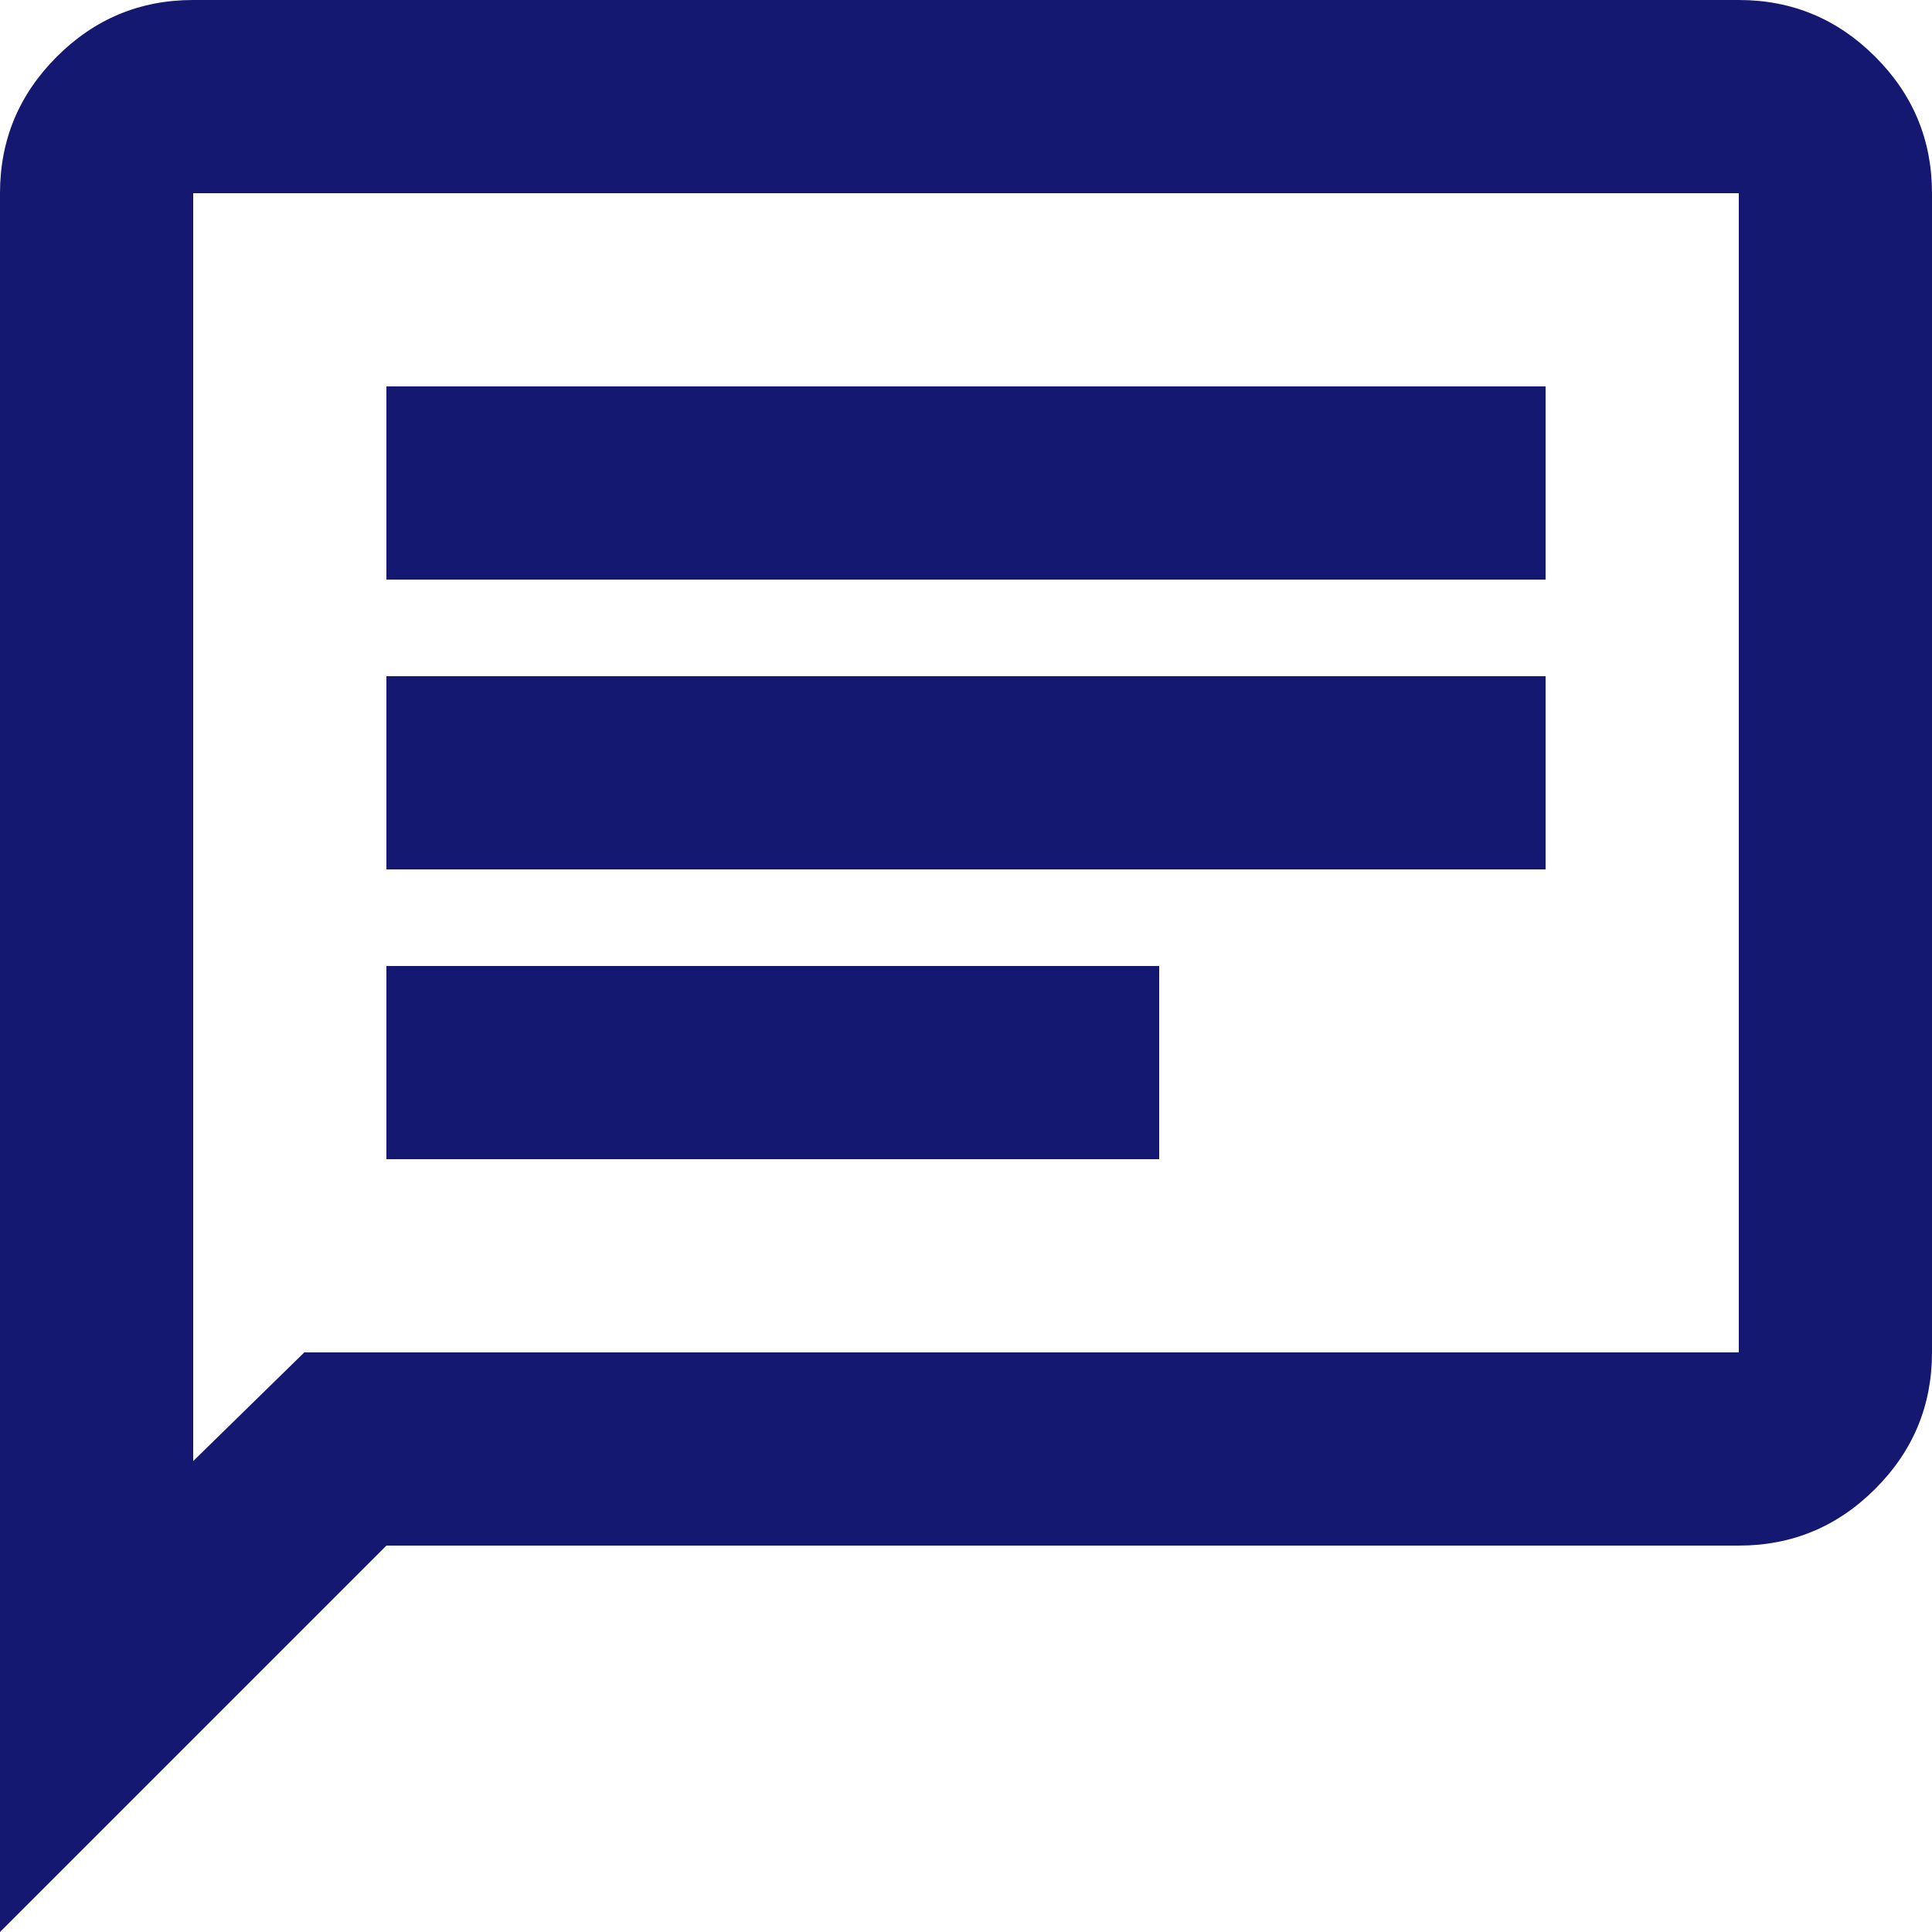
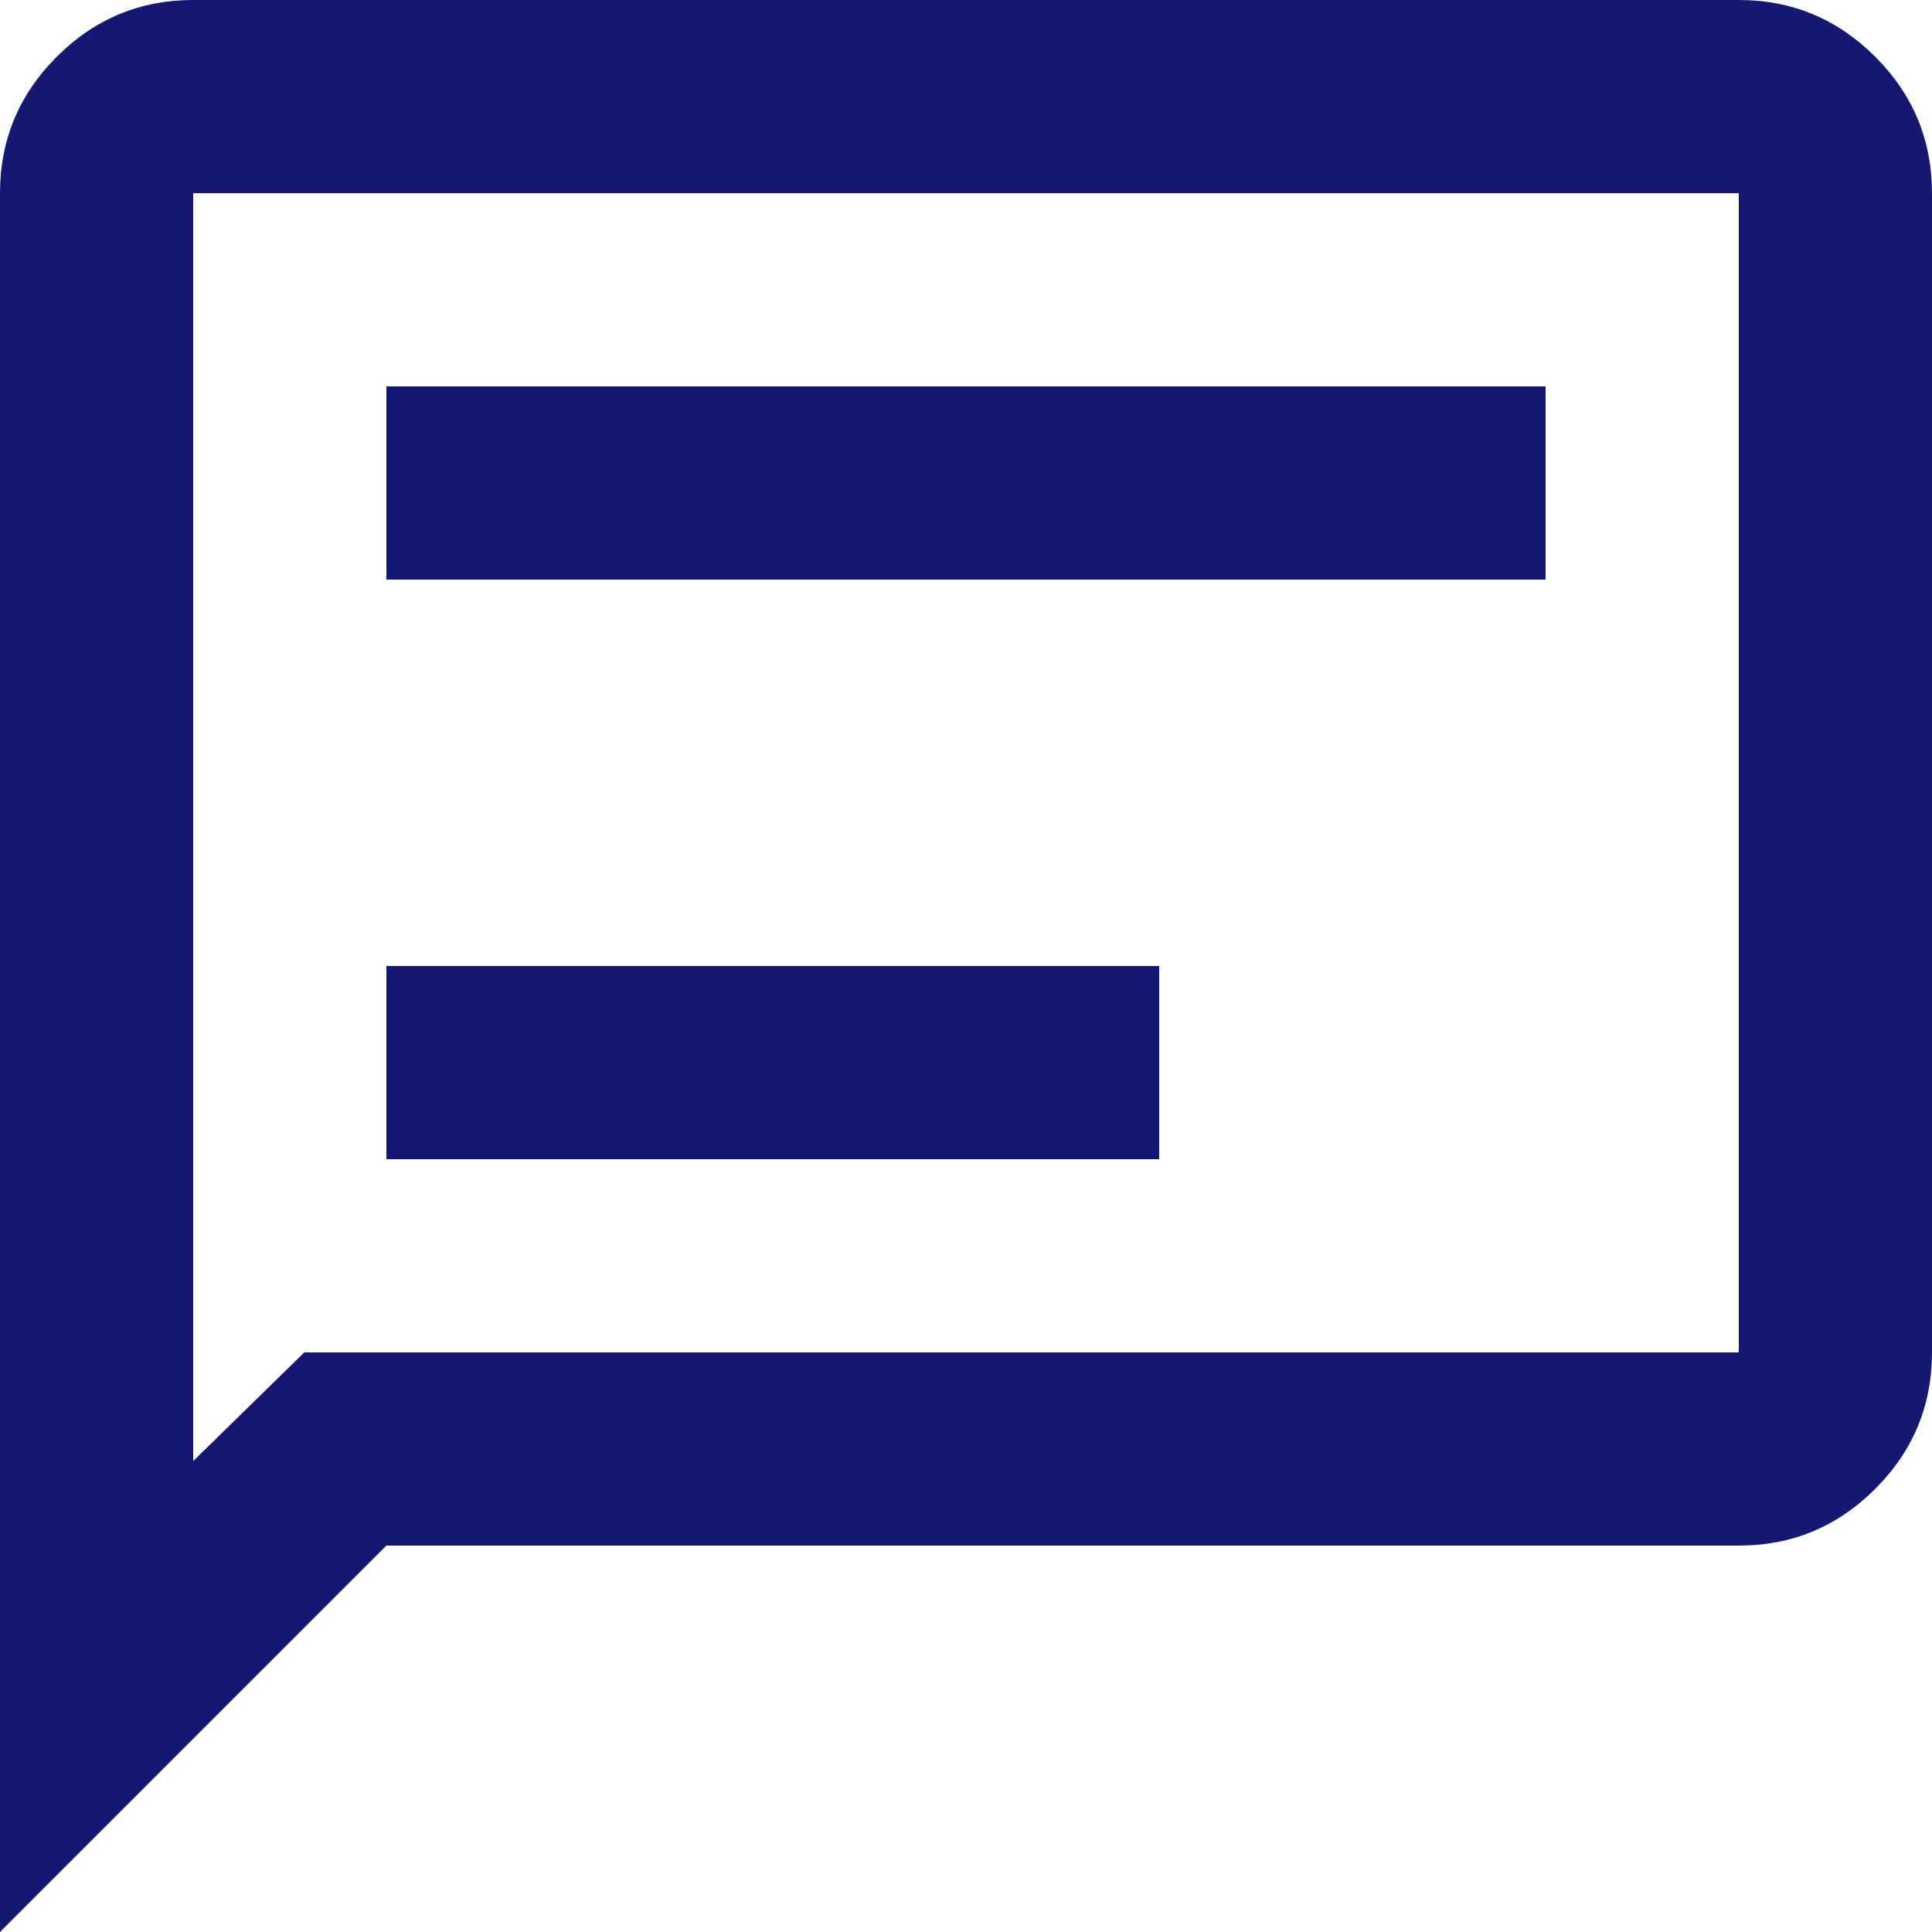
<svg xmlns="http://www.w3.org/2000/svg" width="32" height="32" viewBox="0 0 32 32" fill="none">
-   <path d="M6.4 19.2H19.2V16H6.4V19.2ZM6.4 14.4H25.6V11.2H6.4V14.4ZM6.4 9.6H25.6V6.4H6.4V9.6ZM0 32V3.2C0 2.32 0.313 1.567 0.94 0.94C1.567 0.313 2.32 0 3.2 0H28.8C29.68 0 30.433 0.313 31.06 0.94C31.687 1.567 32 2.32 32 3.2V22.4C32 23.28 31.687 24.033 31.06 24.66C30.433 25.287 29.68 25.6 28.8 25.6H6.4L0 32ZM5.04 22.4H28.8V3.2H3.2V24.2L5.04 22.4Z" fill="#141870" />
+   <path d="M6.4 19.2H19.2V16H6.4V19.2ZM6.4 14.4V11.2H6.4V14.4ZM6.4 9.6H25.6V6.4H6.4V9.6ZM0 32V3.2C0 2.32 0.313 1.567 0.94 0.94C1.567 0.313 2.32 0 3.2 0H28.8C29.68 0 30.433 0.313 31.06 0.94C31.687 1.567 32 2.32 32 3.2V22.4C32 23.28 31.687 24.033 31.06 24.66C30.433 25.287 29.68 25.6 28.8 25.6H6.4L0 32ZM5.04 22.4H28.8V3.2H3.2V24.2L5.04 22.4Z" fill="#141870" />
</svg>